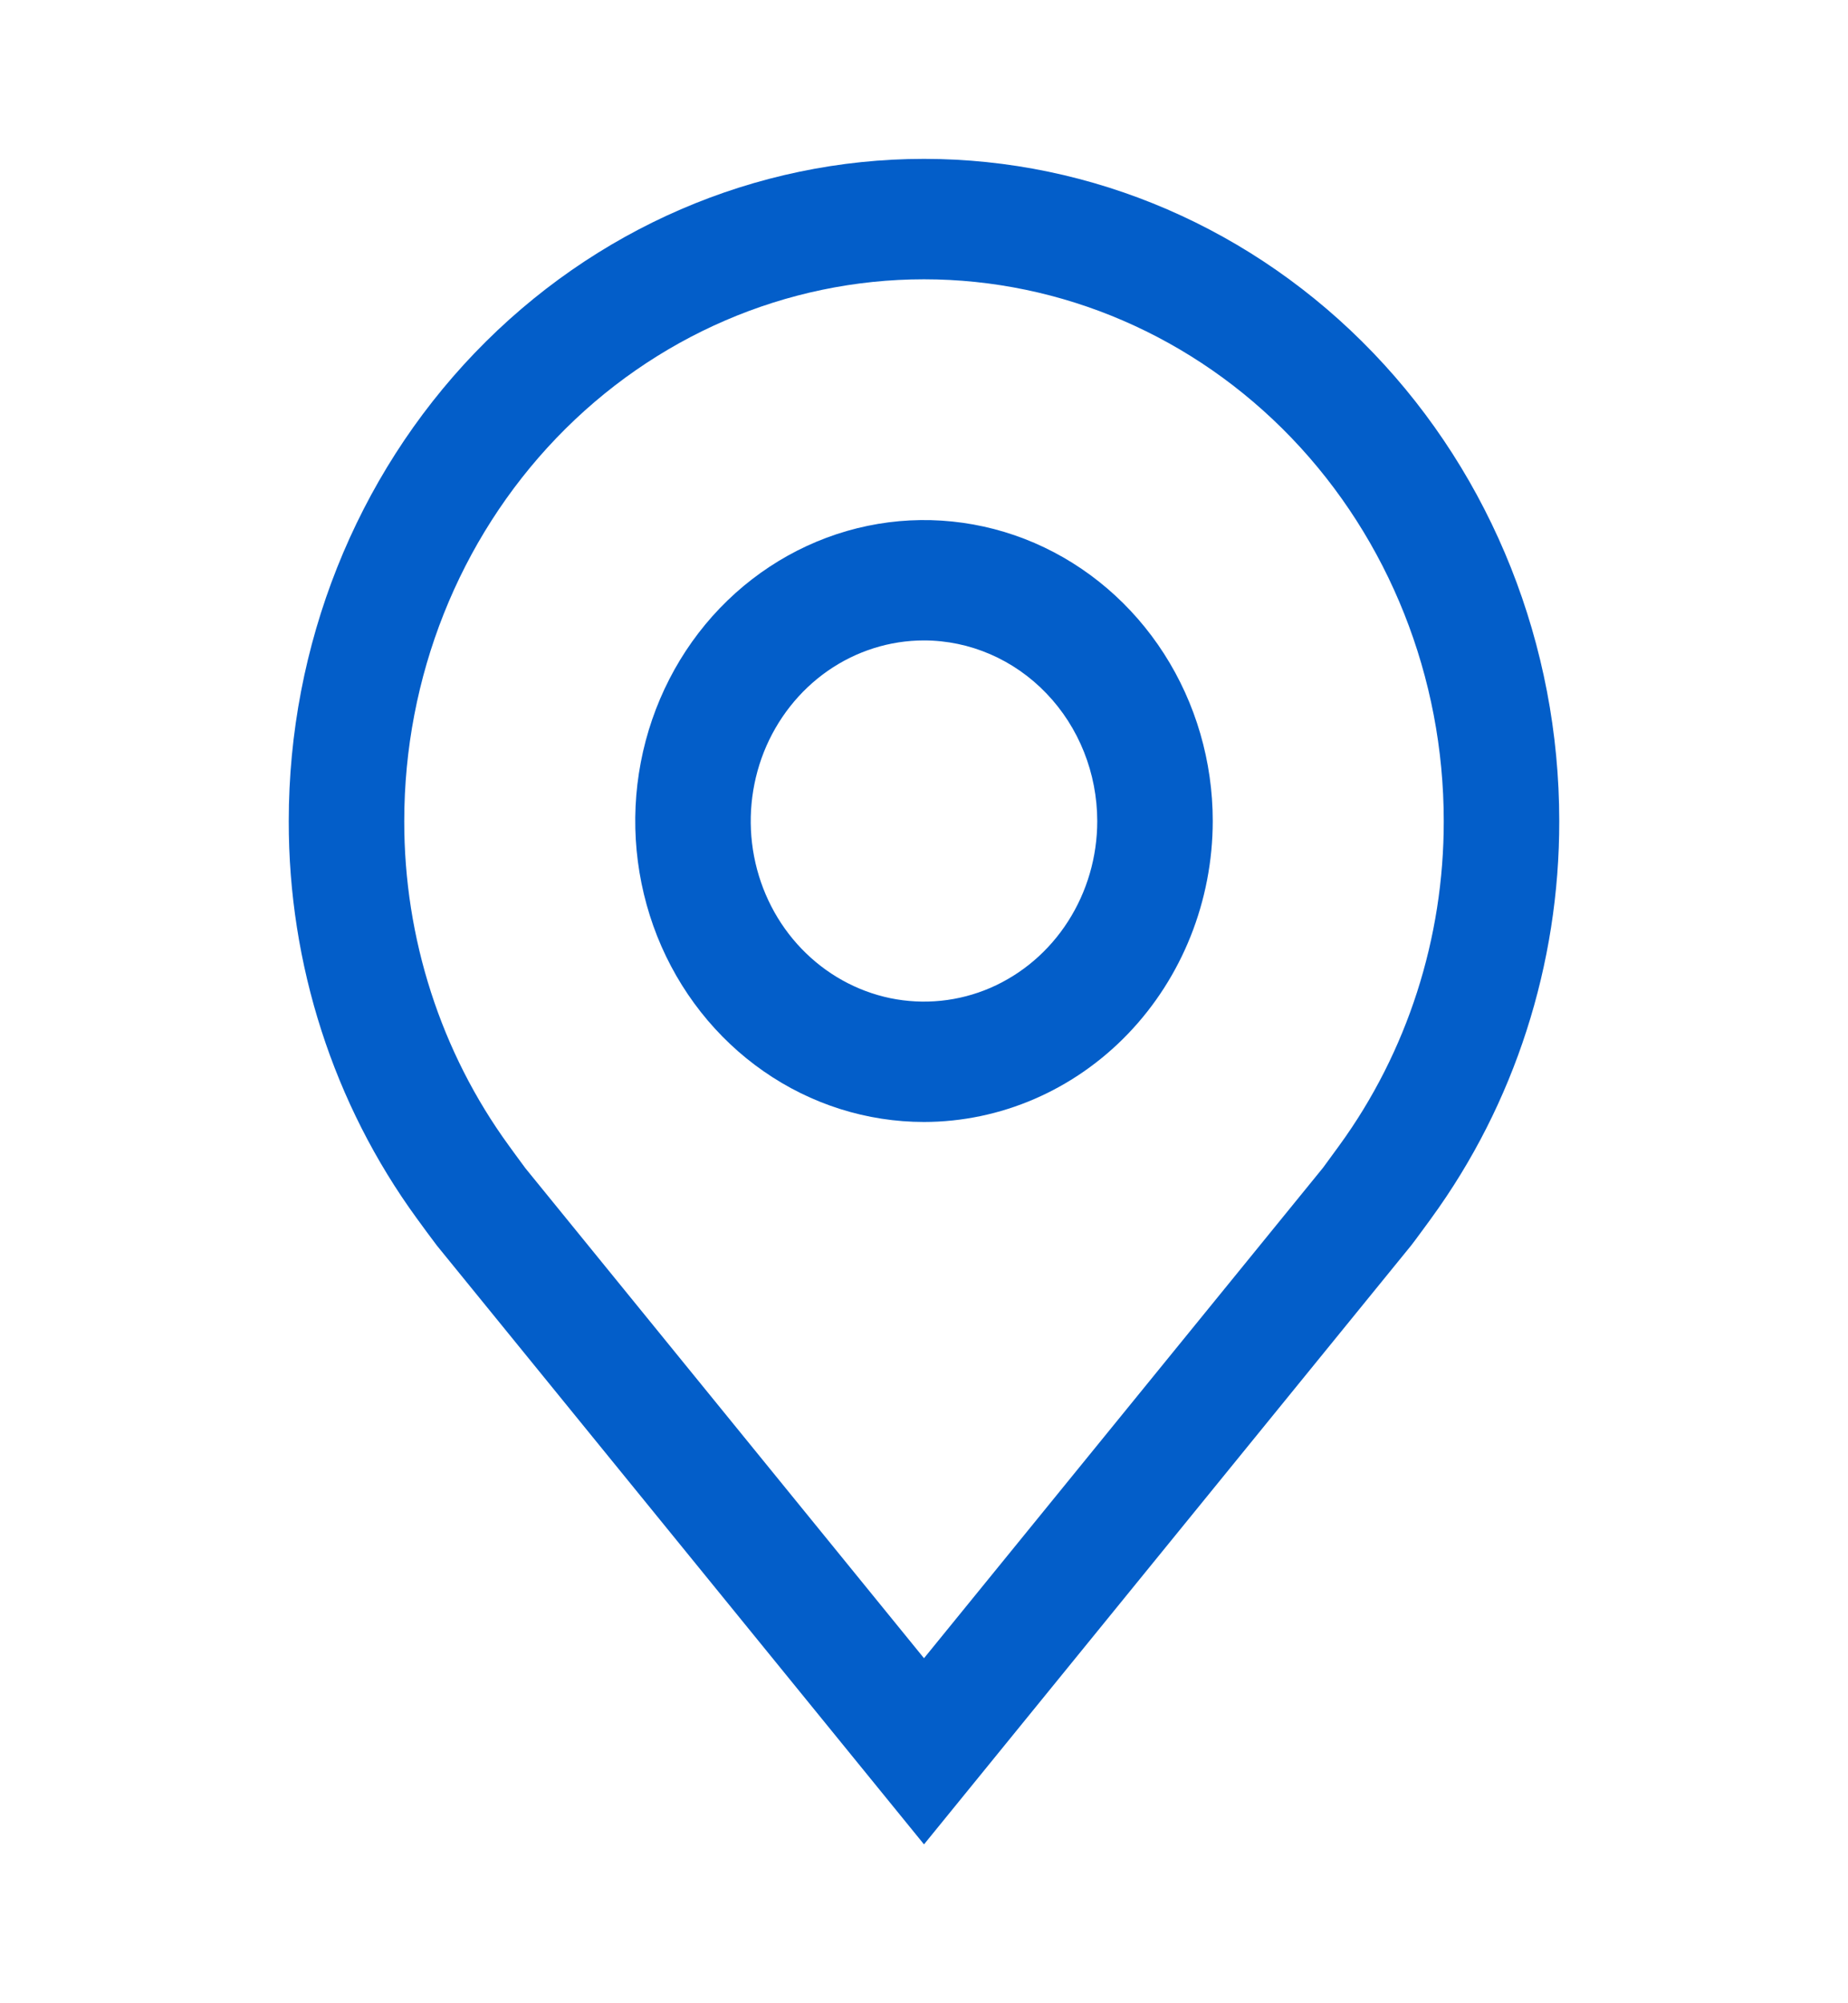
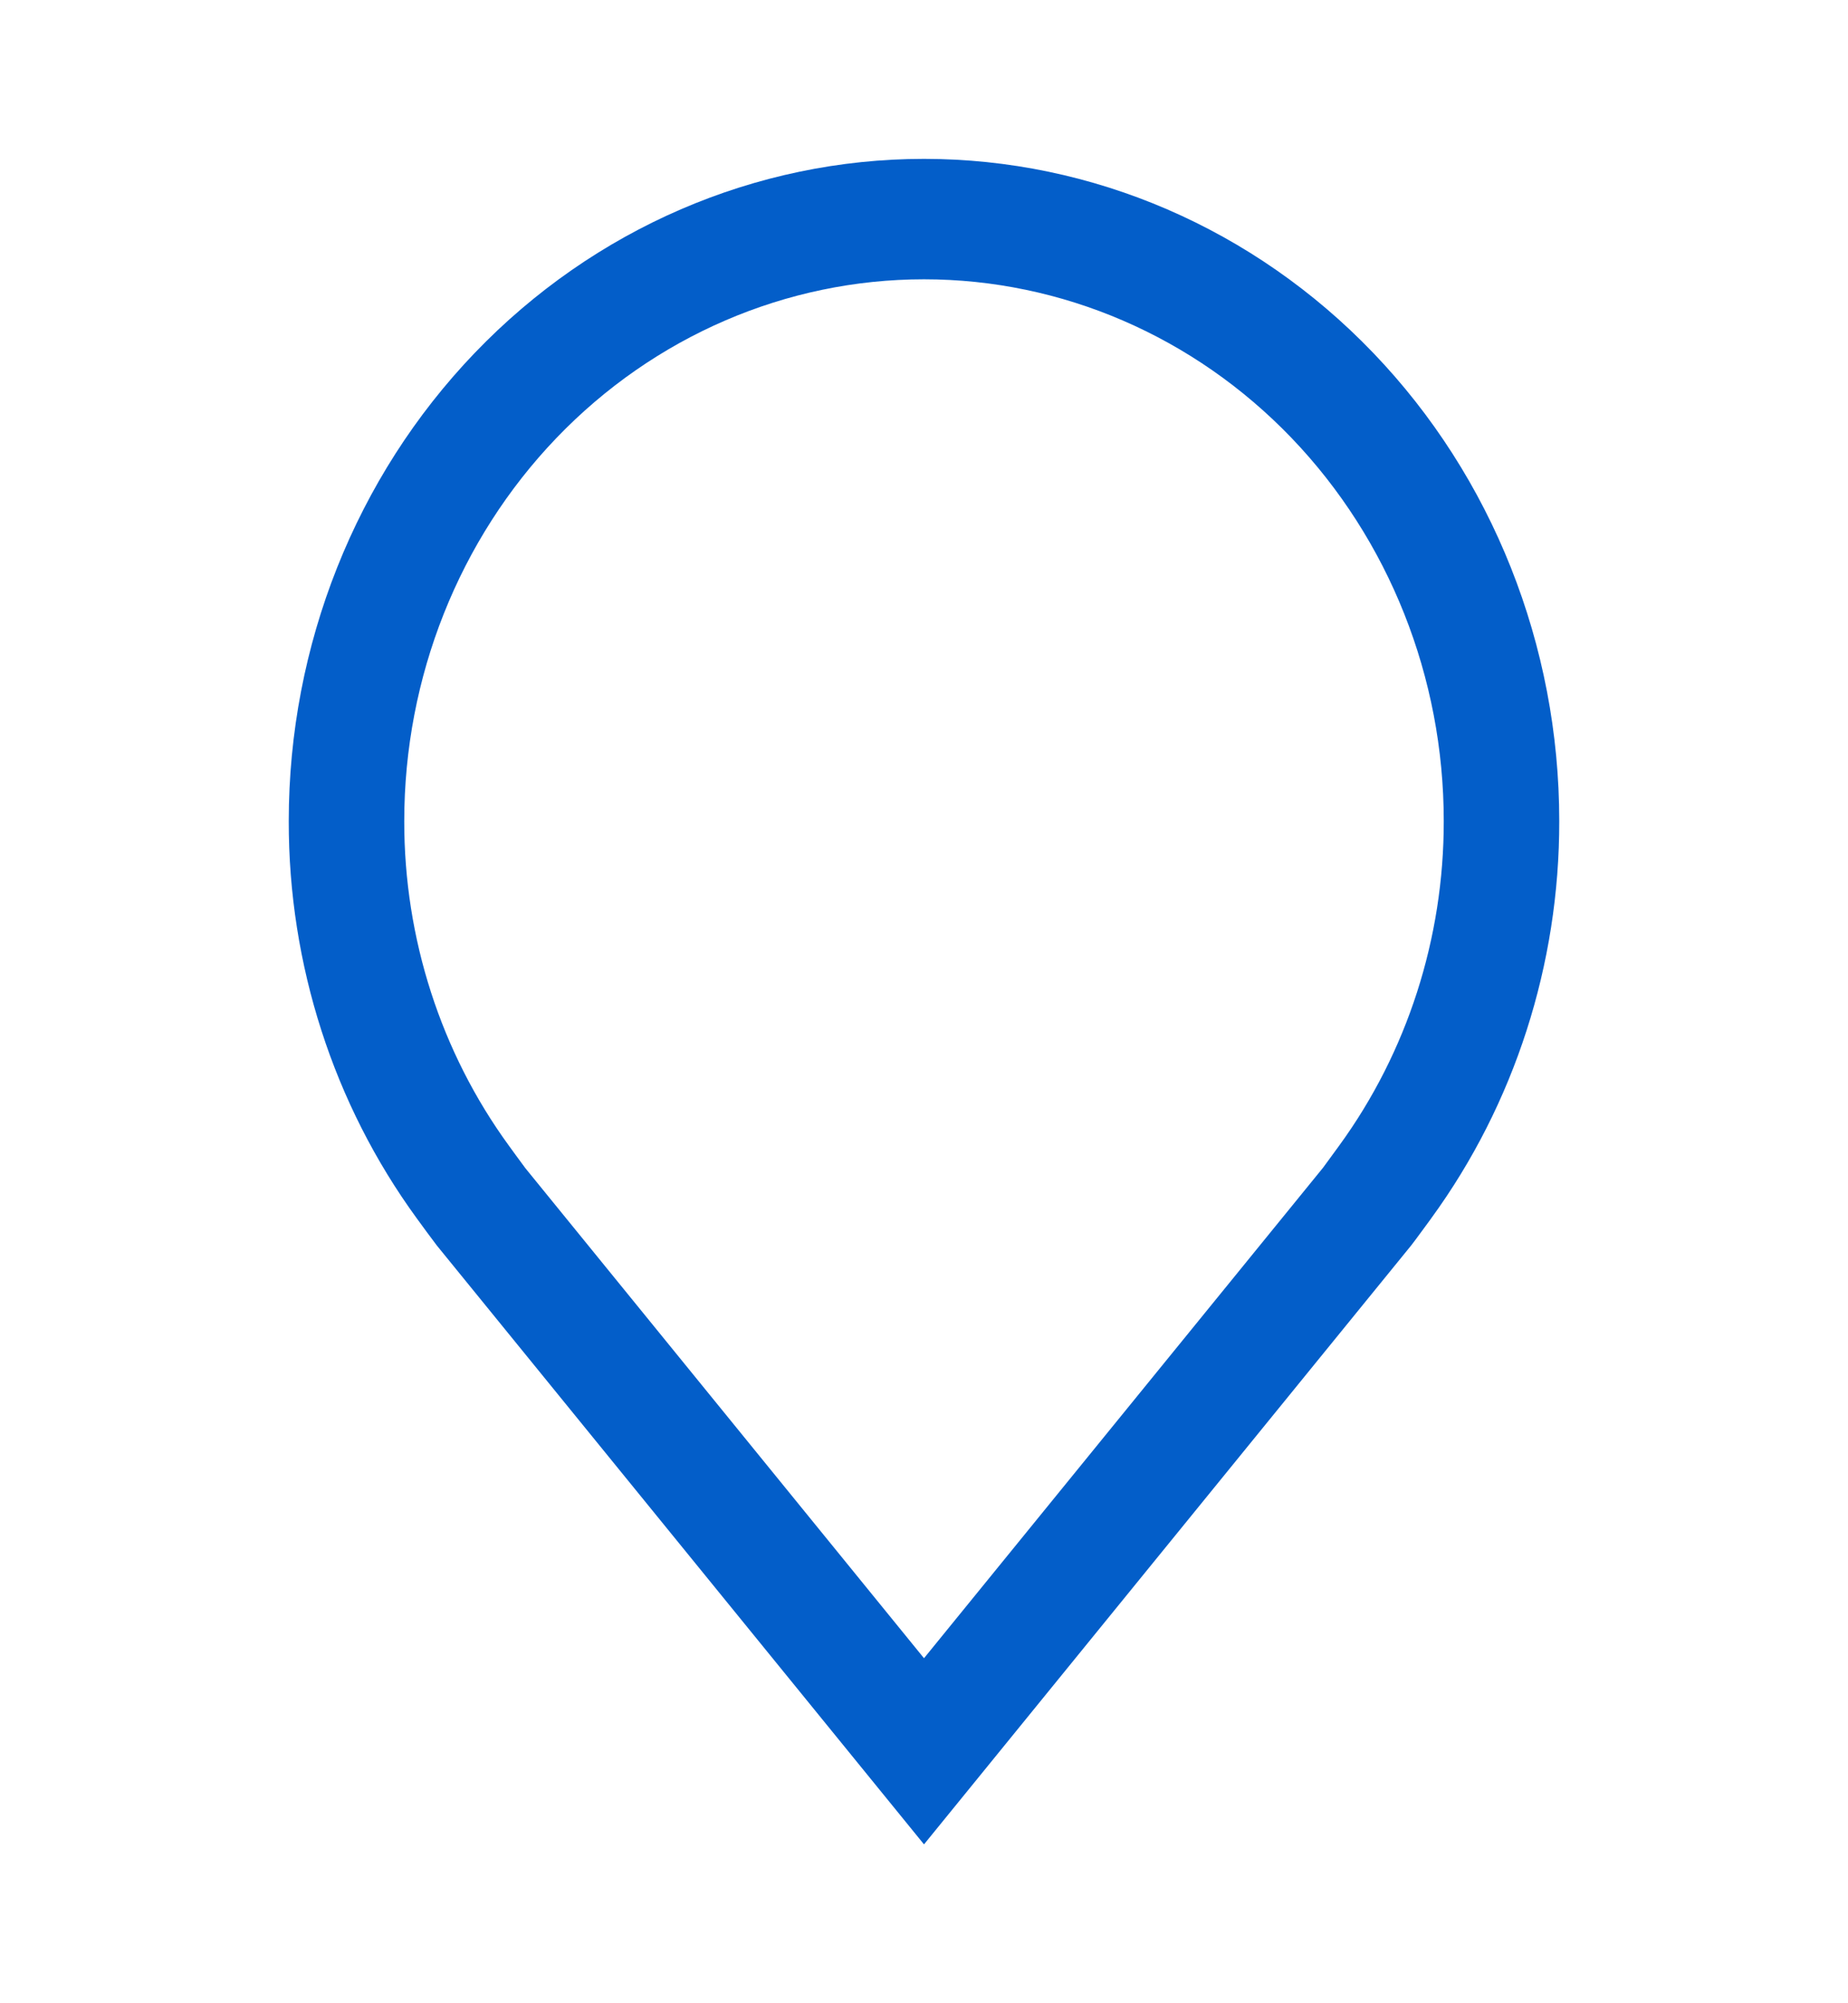
<svg xmlns="http://www.w3.org/2000/svg" width="24" height="26" viewBox="0 0 24 26" fill="none">
-   <path d="M12 14.562C11.258 14.562 10.533 14.333 9.917 13.904C9.3 13.475 8.819 12.865 8.535 12.151C8.252 11.437 8.177 10.652 8.322 9.894C8.467 9.136 8.824 8.44 9.348 7.894C9.873 7.348 10.541 6.976 11.268 6.825C11.996 6.674 12.75 6.752 13.435 7.047C14.12 7.343 14.706 7.844 15.118 8.486C15.53 9.128 15.75 9.884 15.75 10.656C15.749 11.692 15.353 12.685 14.65 13.417C13.947 14.149 12.994 14.561 12 14.562ZM12 8.312C11.555 8.312 11.12 8.45 10.75 8.707C10.38 8.965 10.092 9.331 9.921 9.759C9.751 10.188 9.706 10.659 9.793 11.114C9.88 11.568 10.094 11.986 10.409 12.313C10.724 12.641 11.125 12.864 11.561 12.955C11.998 13.045 12.45 12.999 12.861 12.822C13.272 12.644 13.624 12.344 13.871 11.958C14.118 11.573 14.25 11.12 14.25 10.656C14.249 10.035 14.012 9.439 13.59 9C13.168 8.56 12.597 8.313 12 8.312Z" fill="#035EC9" />
  <path d="M12 23.938L5.673 16.165C5.585 16.048 5.498 15.931 5.412 15.812C4.331 14.329 3.747 12.518 3.75 10.656C3.75 8.377 4.619 6.191 6.166 4.58C7.714 2.968 9.812 2.062 12 2.062C14.188 2.062 16.287 2.968 17.834 4.58C19.381 6.191 20.25 8.377 20.25 10.656C20.253 12.517 19.669 14.328 18.589 15.81L18.588 15.812C18.588 15.812 18.363 16.12 18.329 16.162L12 23.938ZM6.61 14.871C6.61 14.871 6.785 15.112 6.824 15.163L12 21.522L17.183 15.155C17.215 15.112 17.391 14.87 17.392 14.869C18.275 13.657 18.752 12.177 18.75 10.656C18.75 8.791 18.039 7.003 16.773 5.684C15.507 4.366 13.79 3.625 12 3.625C10.21 3.625 8.493 4.366 7.227 5.684C5.961 7.003 5.25 8.791 5.25 10.656C5.248 12.178 5.726 13.659 6.61 14.871Z" fill="#035EC9" />
</svg>